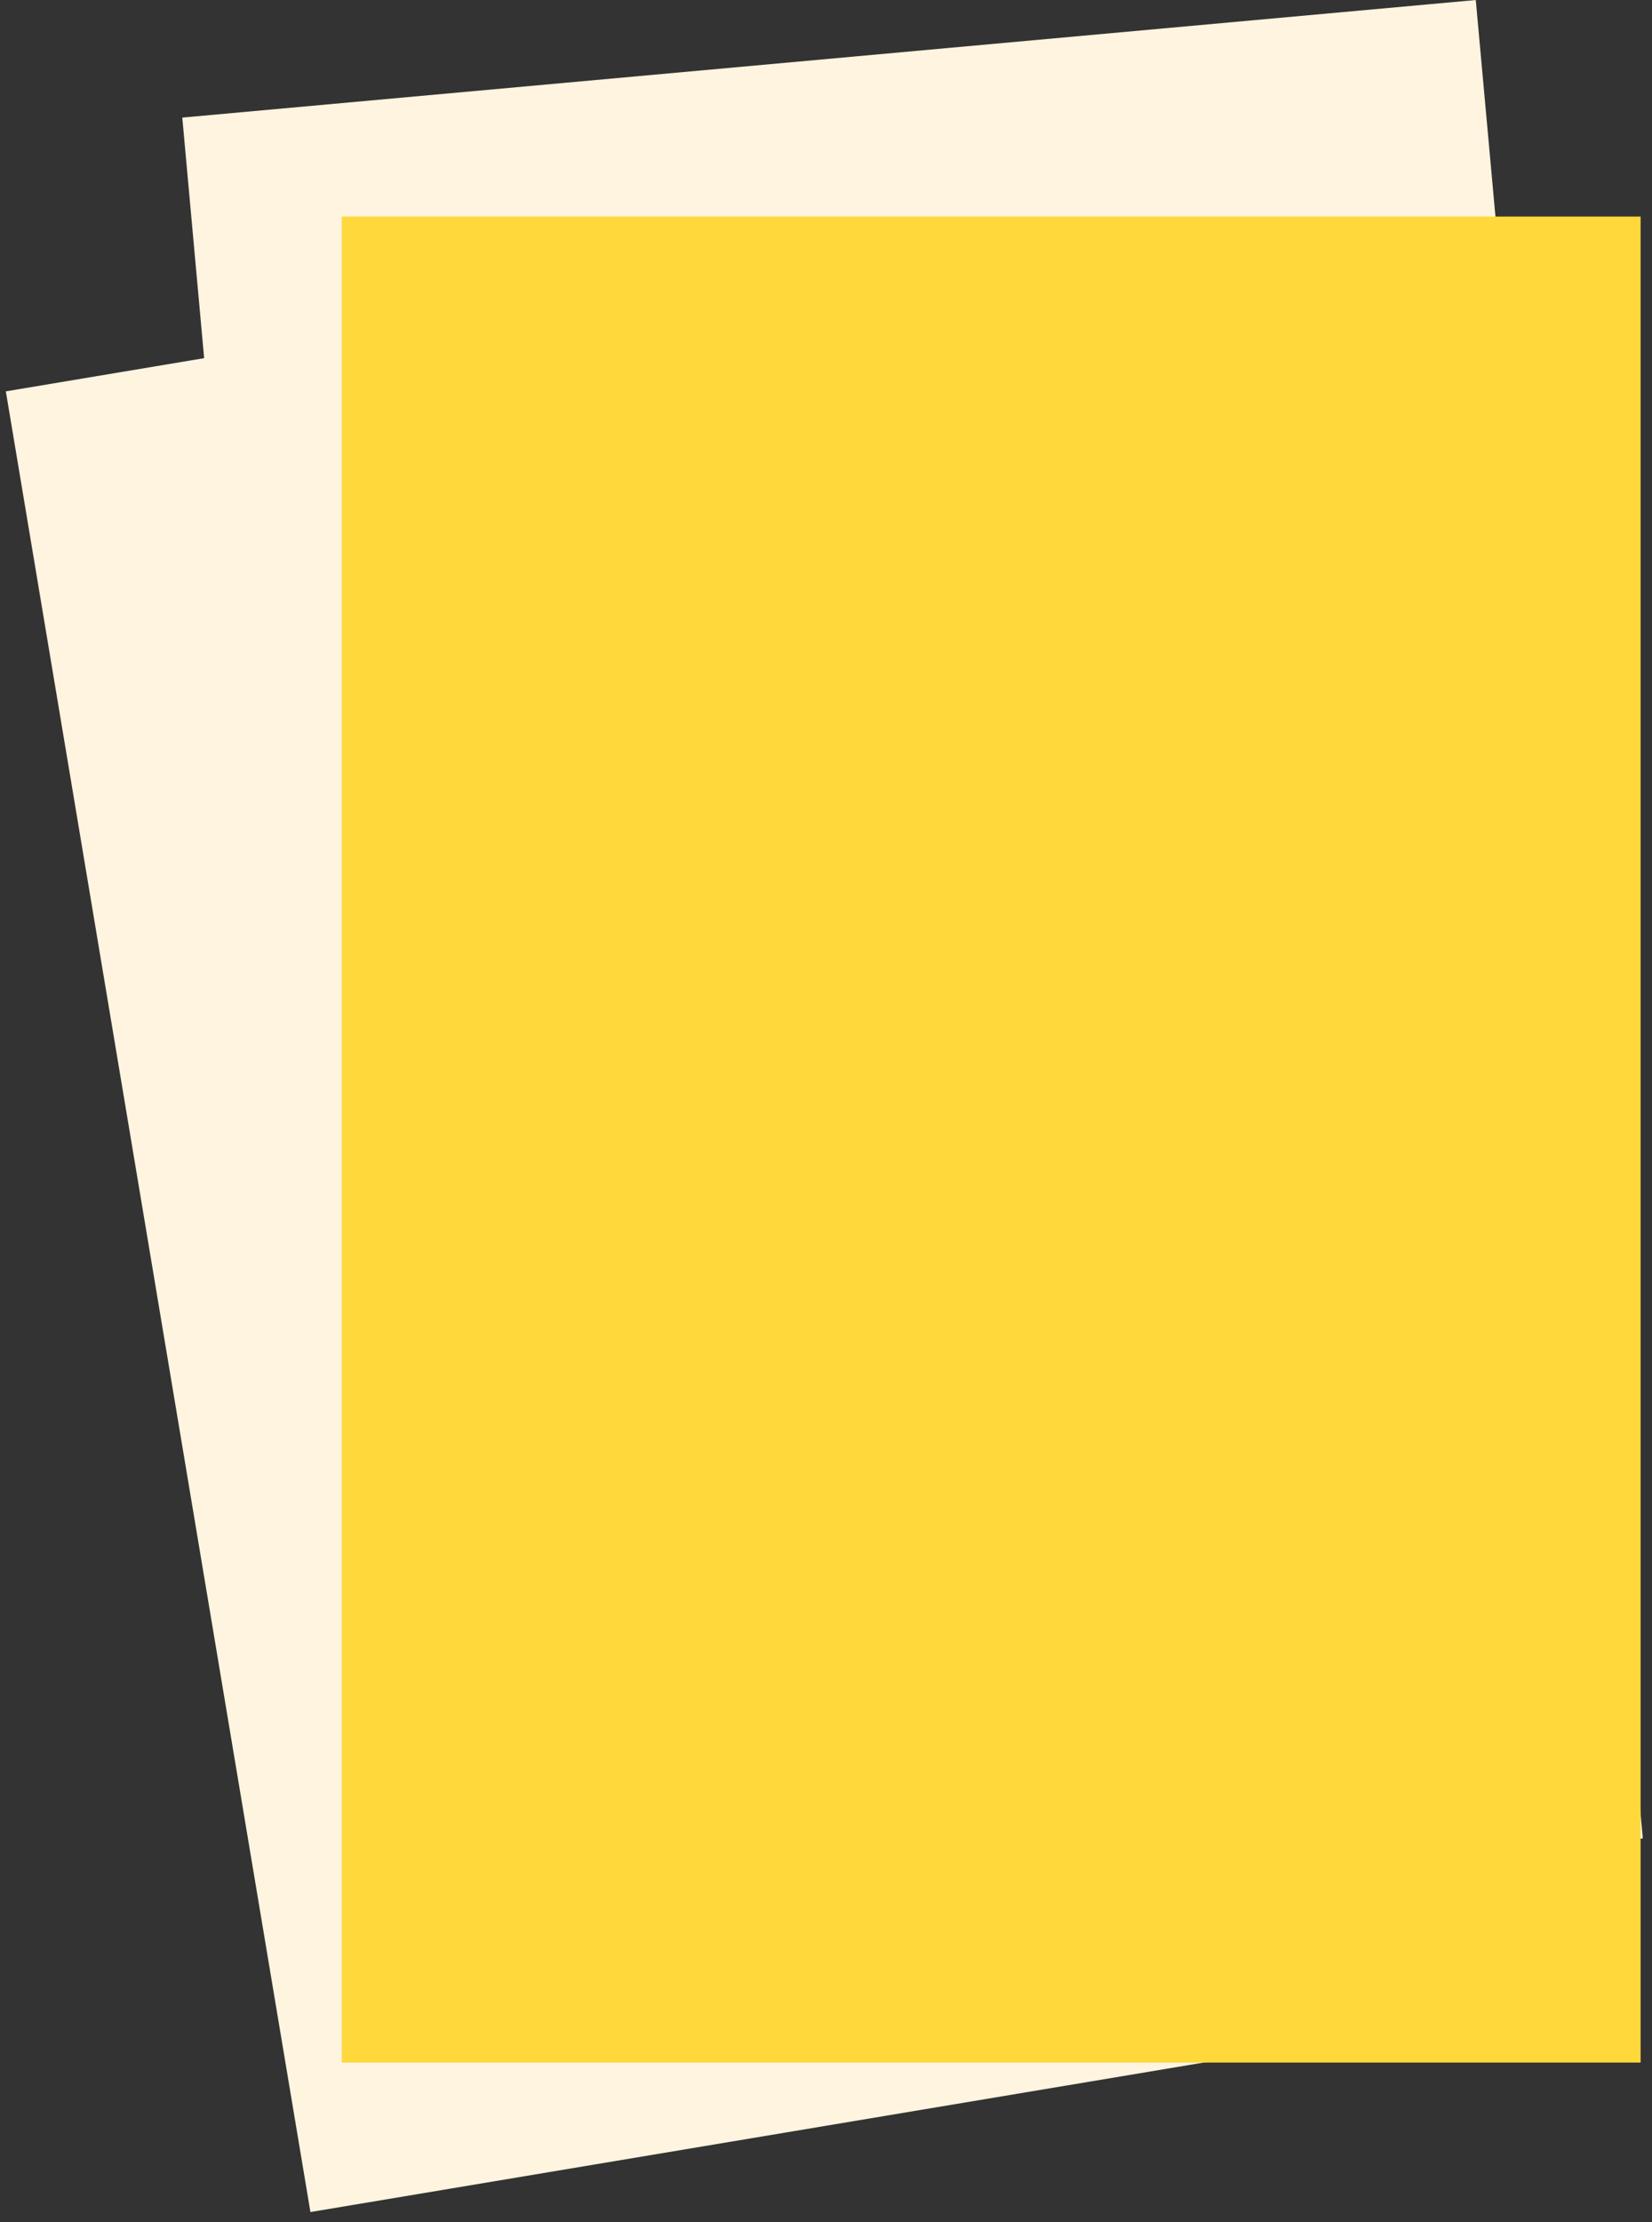
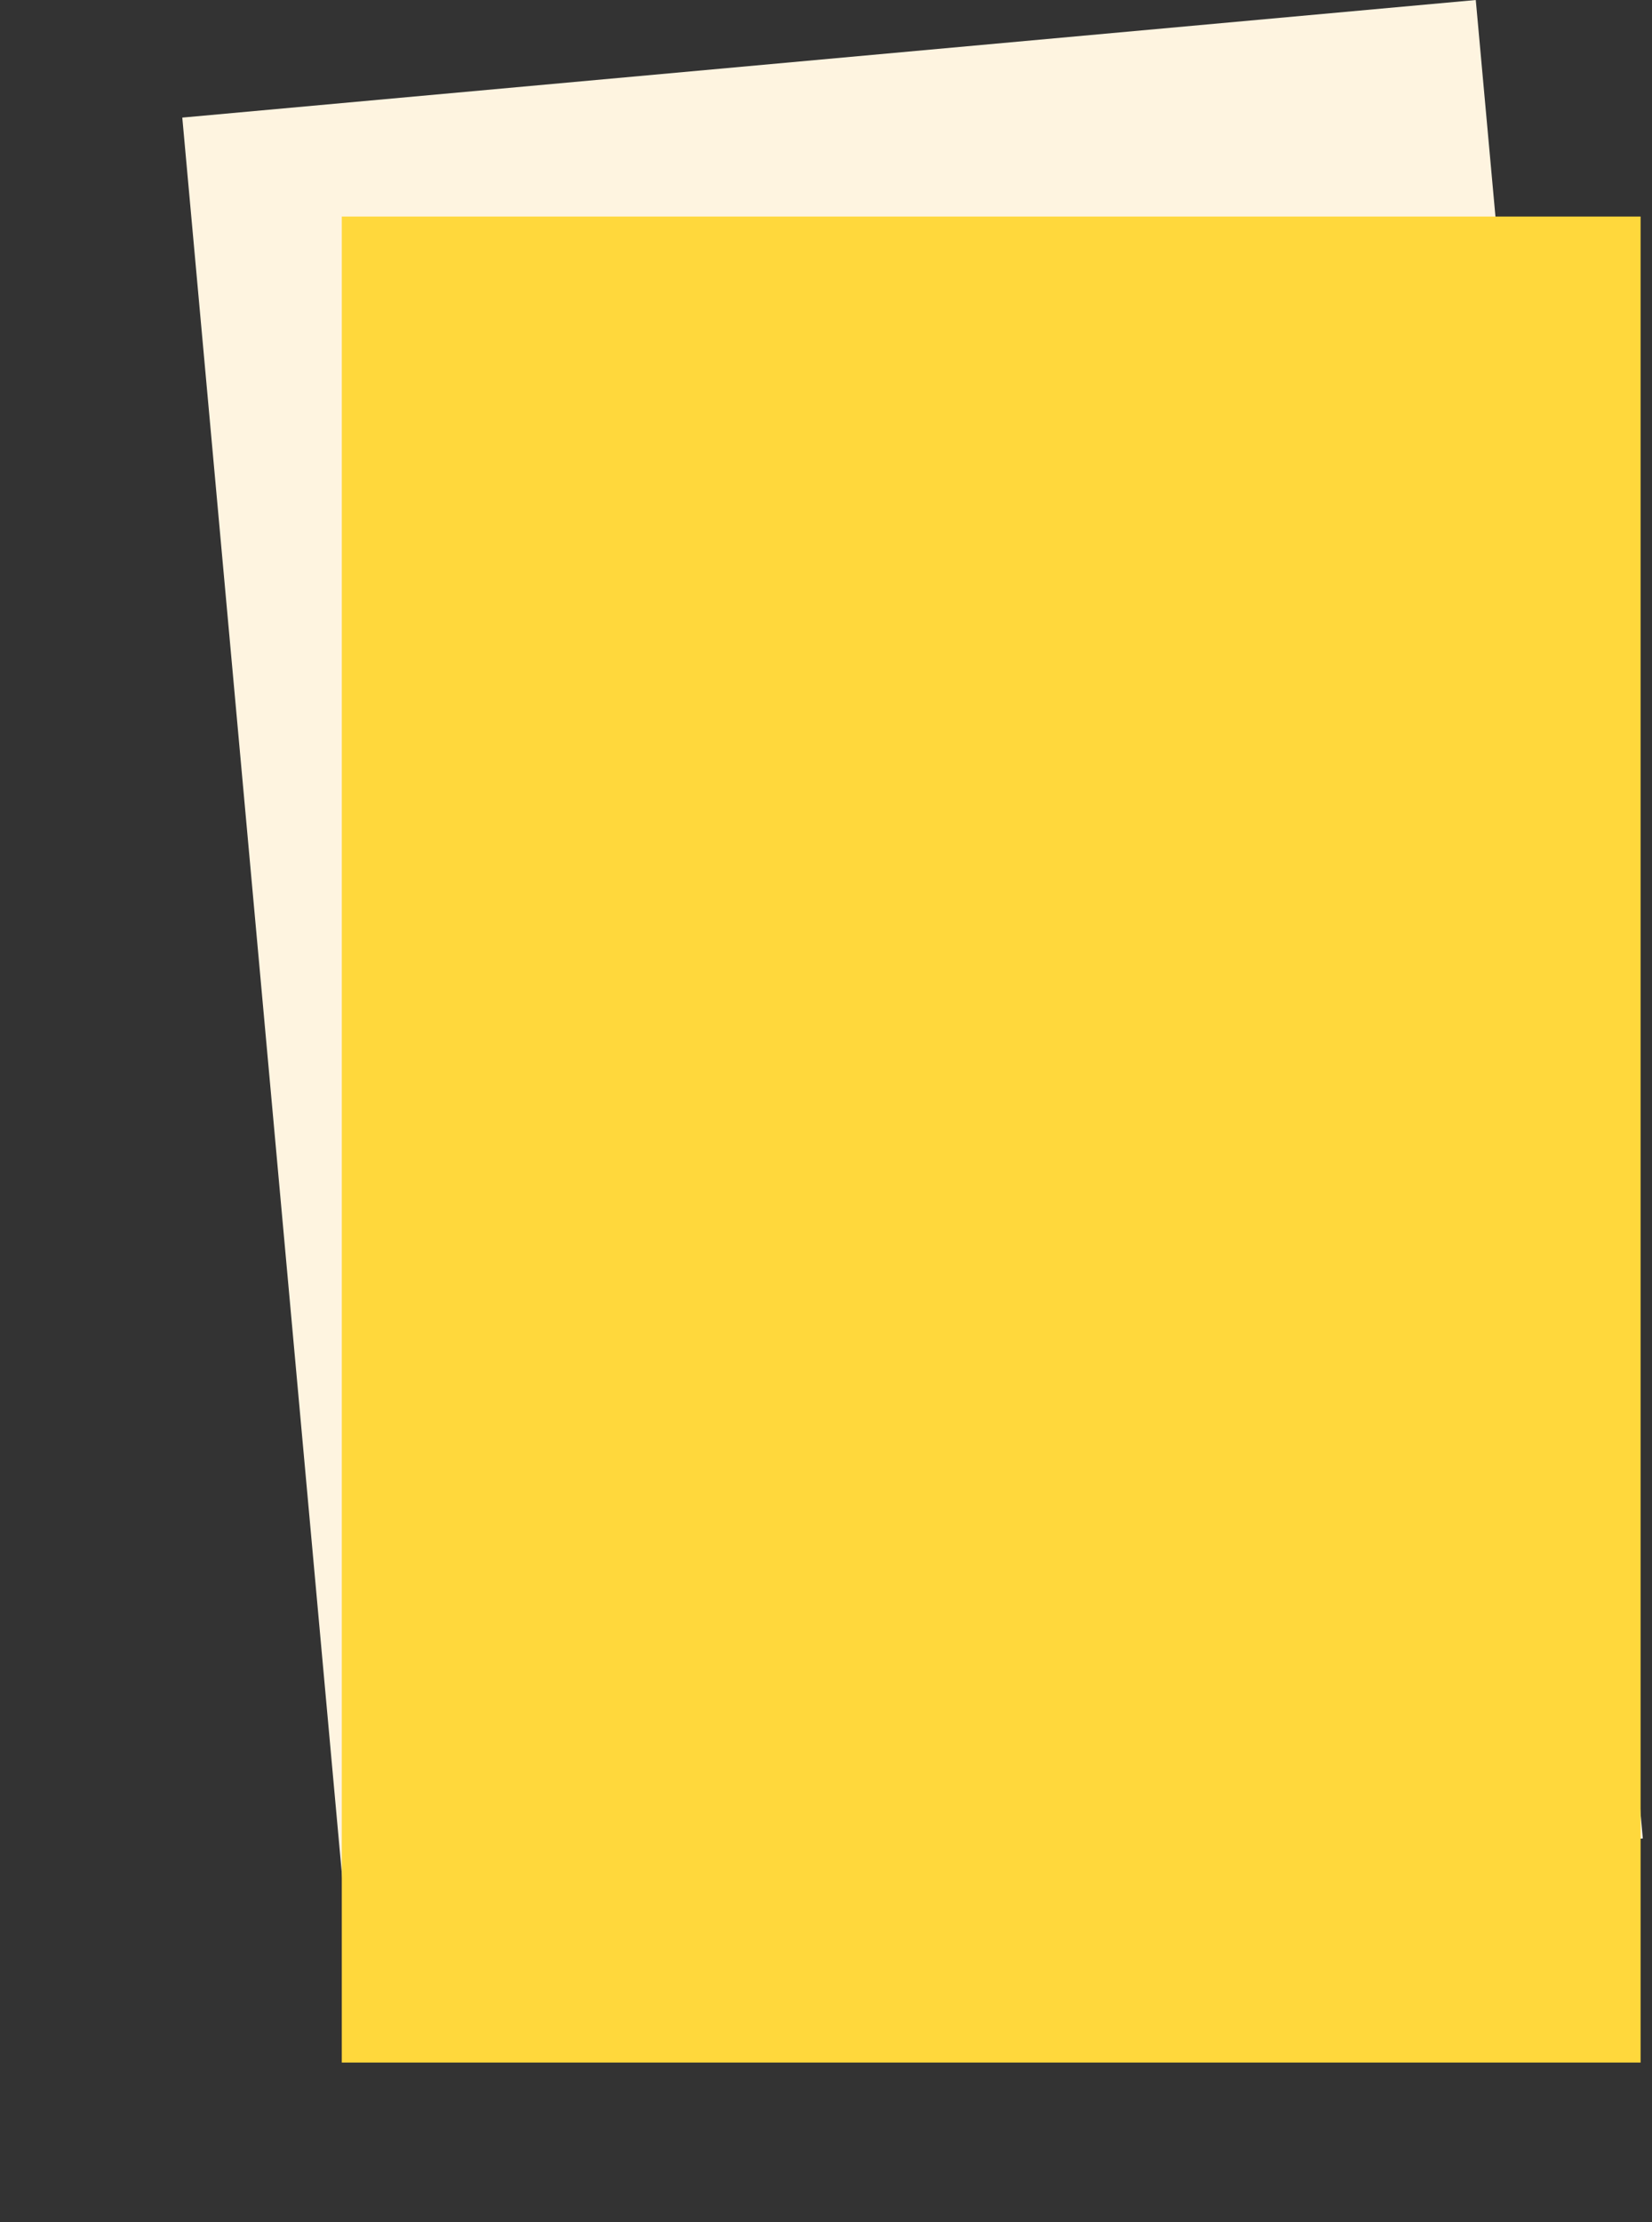
<svg xmlns="http://www.w3.org/2000/svg" width="145" height="195" viewBox="0 0 145 195" fill="none">
  <rect x="0" y="0" width="145" height="195" fill="#333333" stroke="none" />
  <rect x="16" y="10.32" width="114" height="162" transform="rotate(-5.193 16 10.32)" fill="#FEF4E0" />
-   <rect x="0.512" y="34.344" width="114" height="162" transform="rotate(-9.499 0.512 34.344)" fill="#FEF4E0" />
  <rect x="30" y="19.004" width="114" height="162" fill="#FFD83C" />
</svg>